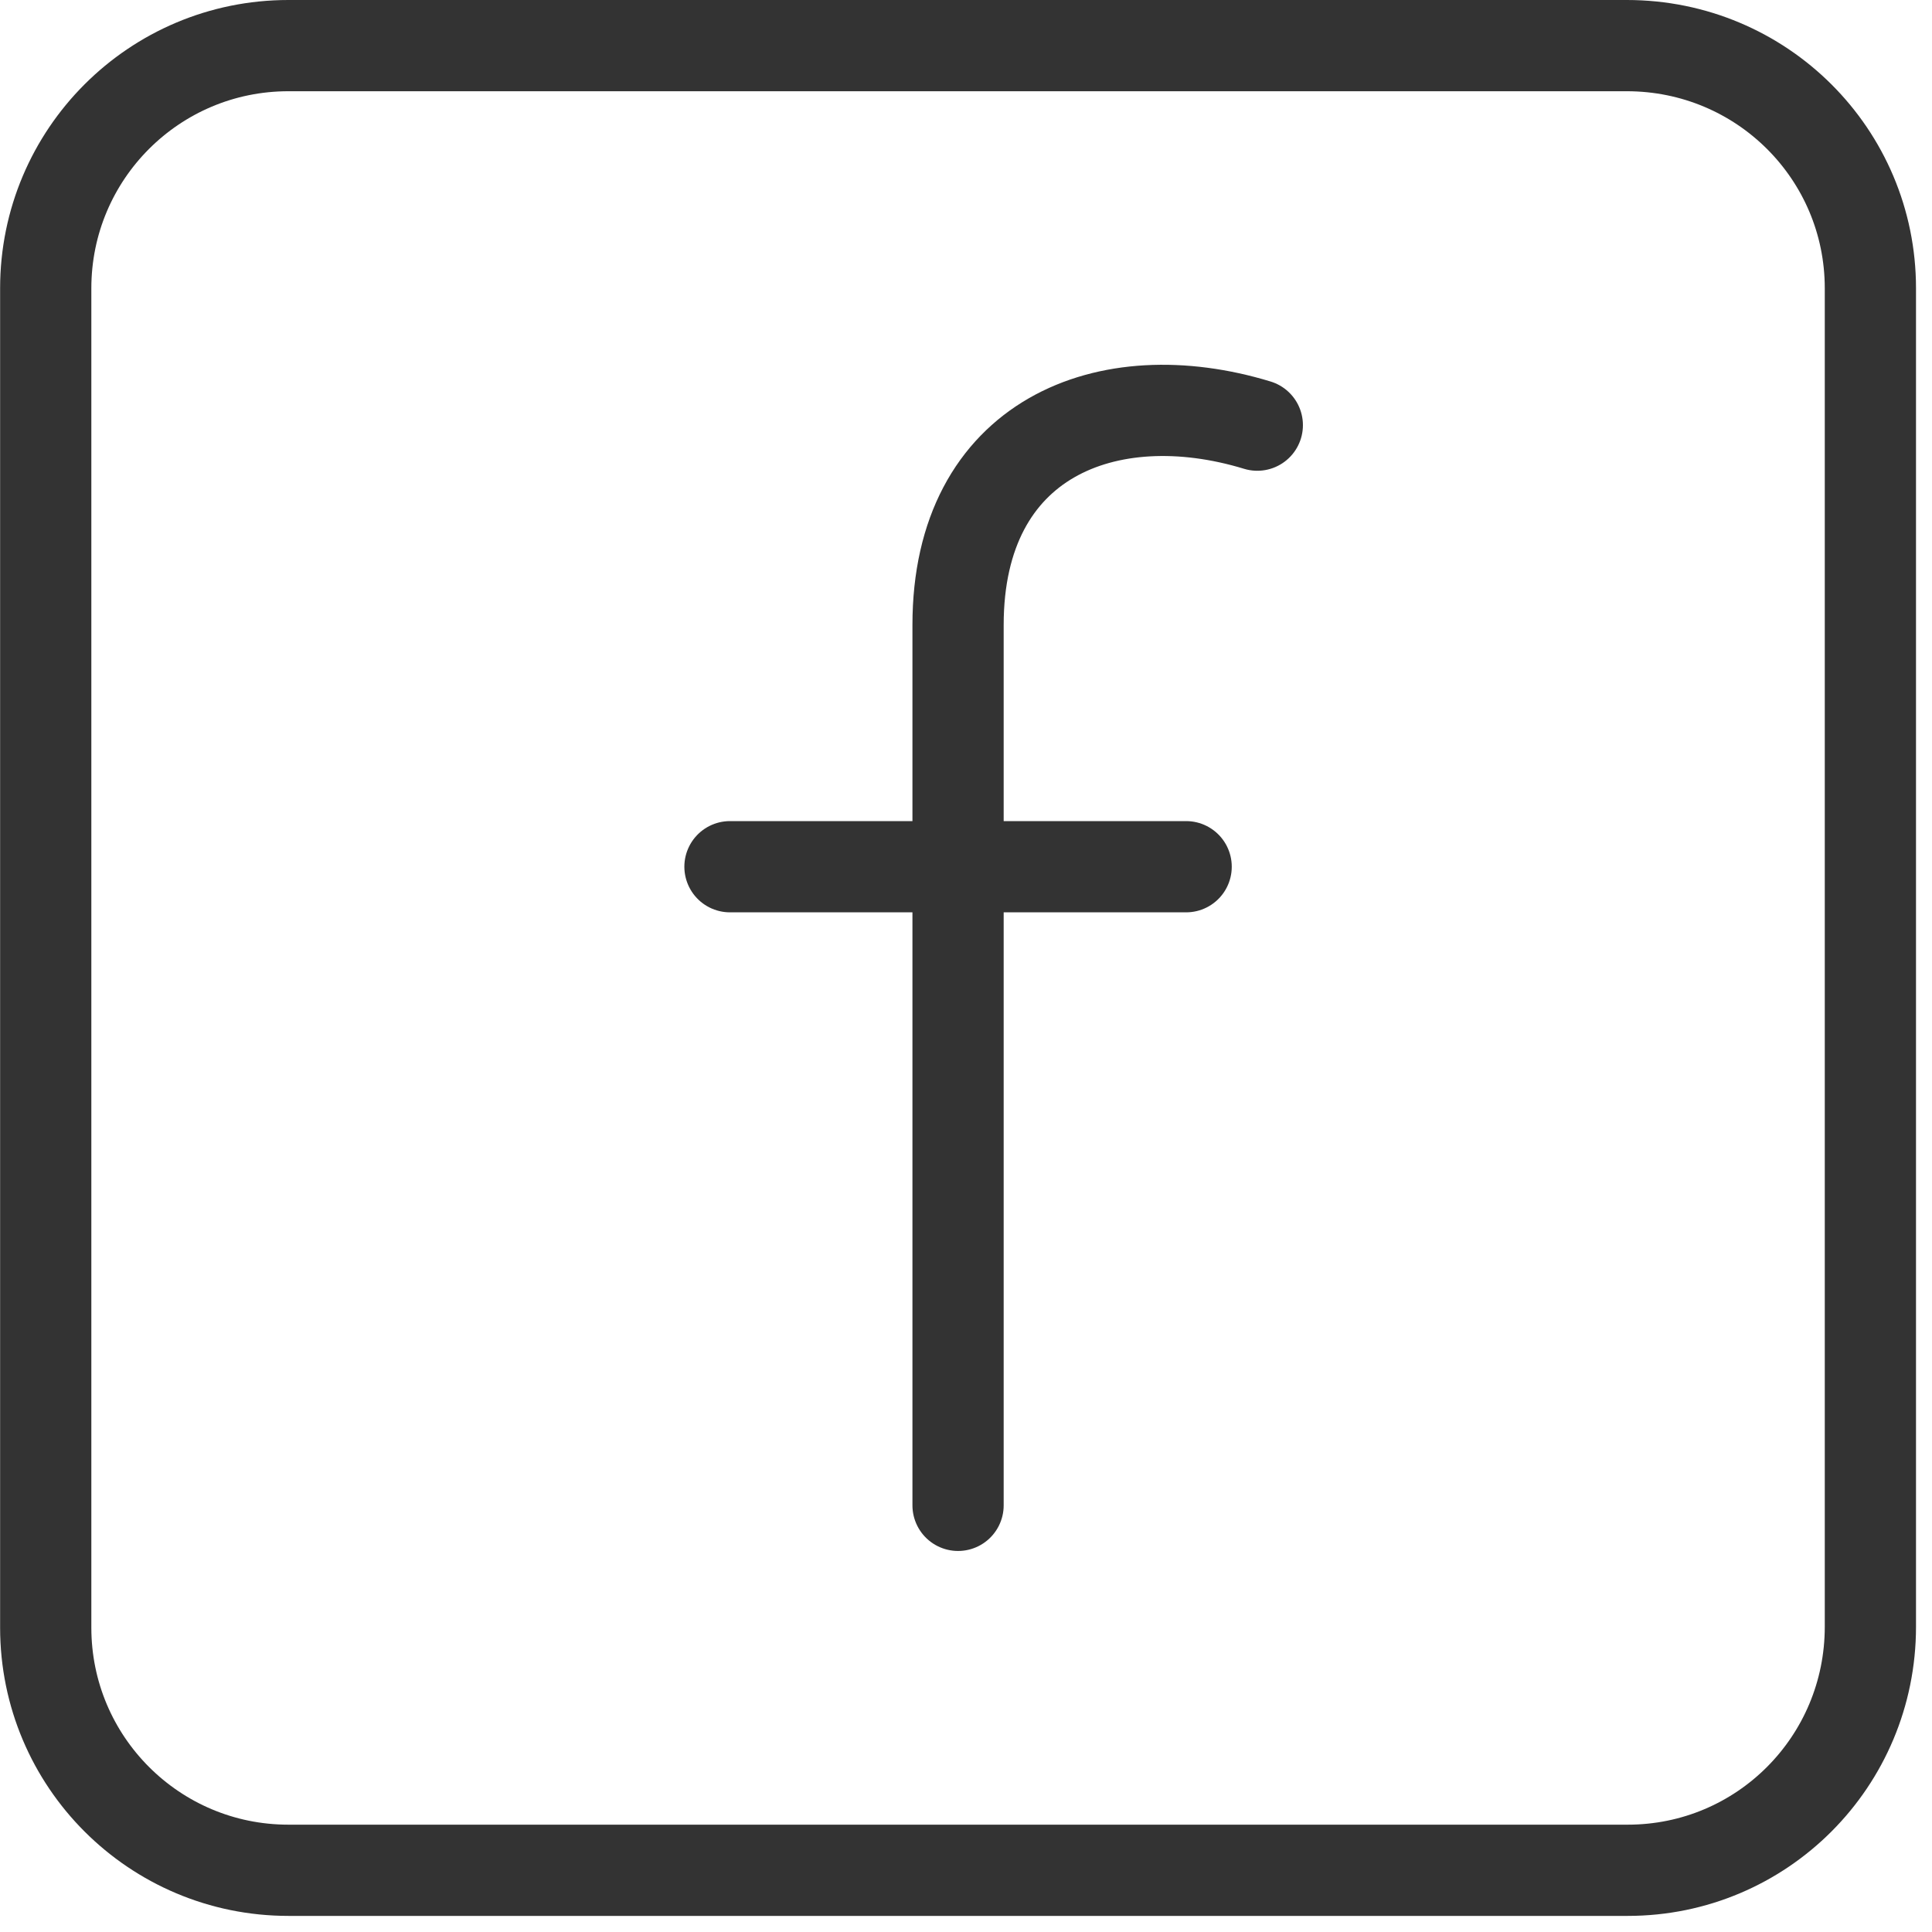
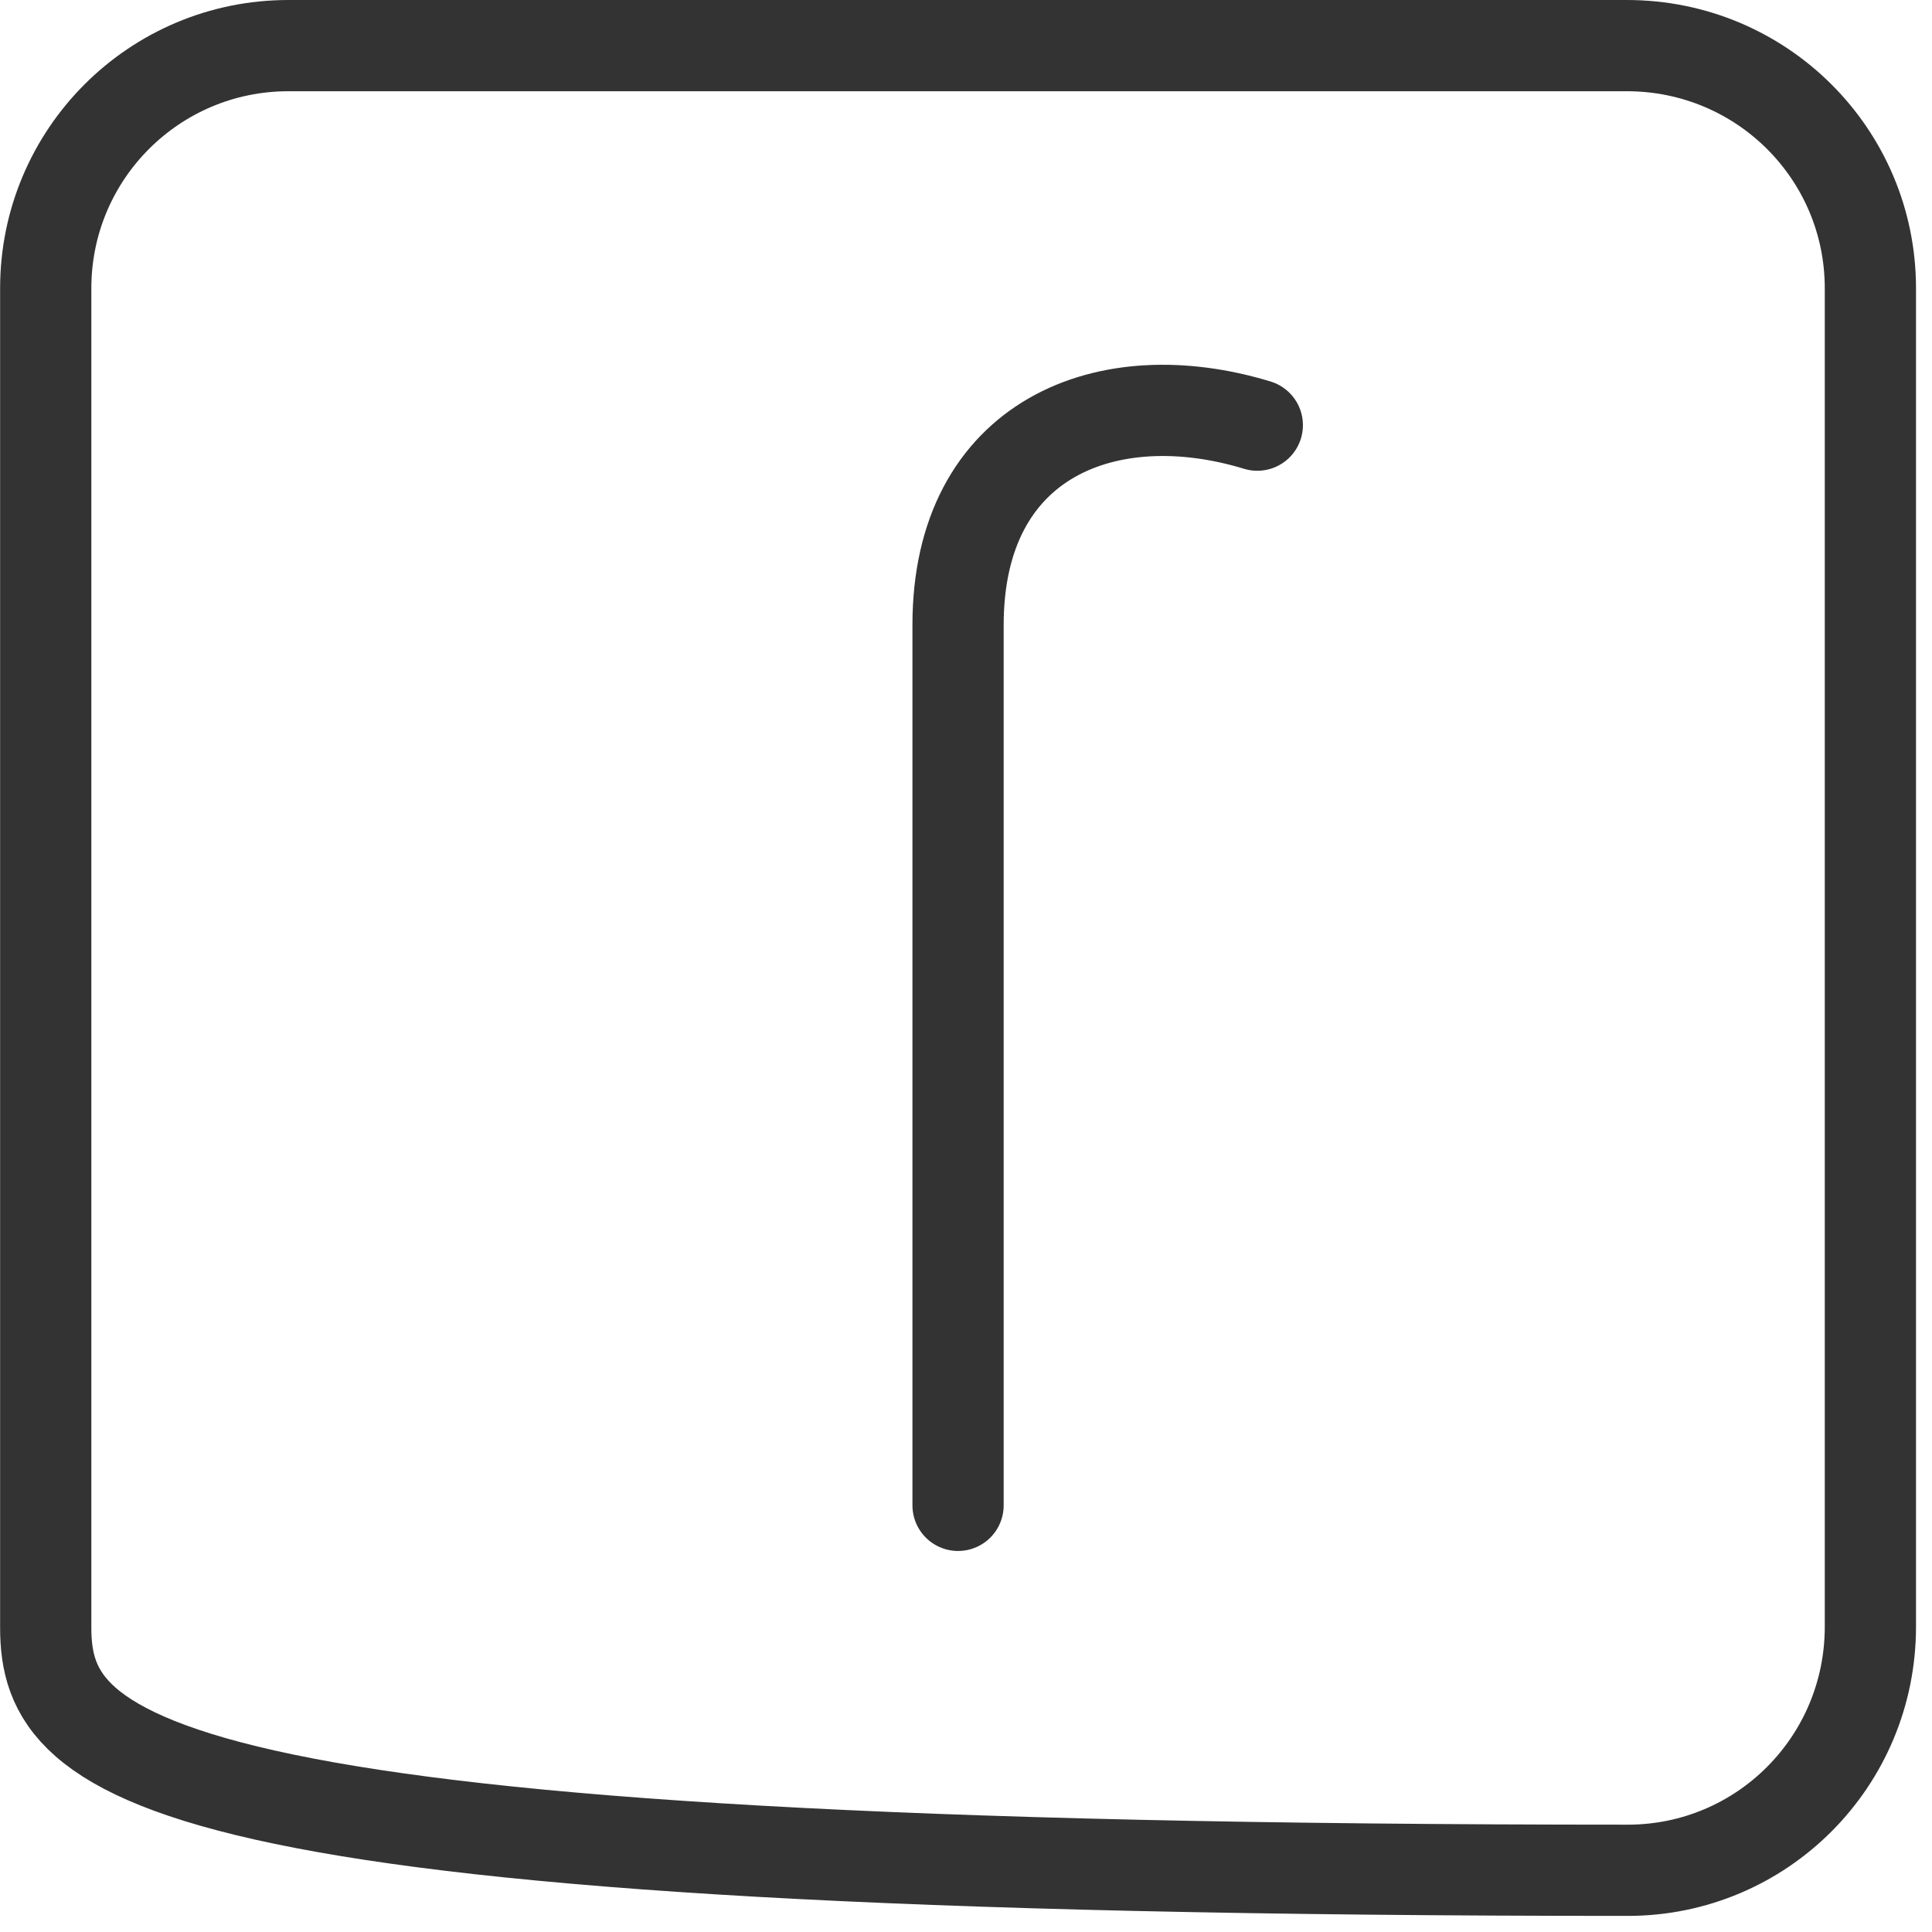
<svg xmlns="http://www.w3.org/2000/svg" width="100%" height="100%" viewBox="0 0 18 18" version="1.1" xml:space="preserve" style="fill-rule:evenodd;clip-rule:evenodd;stroke-linecap:round;stroke-linejoin:round;stroke-miterlimit:10;">
  <g transform="matrix(1,0,0,1,-0.743,-1.097)">
    <g transform="matrix(0.85,0,0,0.85,-0.531,-0.178)">
-       <path d="M19.34,22L4.66,22C3.19,22 2,20.81 2,19.34L2,4.66C2,3.19 3.19,2 4.66,2L19.33,2C20.81,2 22,3.19 22,4.66L22,19.33C22,20.81 20.81,22 19.34,22Z" style="fill:none;fill-rule:nonzero;stroke:rgb(51,51,51);stroke-width:1px;" />
+       <path d="M19.34,22C3.19,22 2,20.81 2,19.34L2,4.66C2,3.19 3.19,2 4.66,2L19.33,2C20.81,2 22,3.19 22,4.66L22,19.33C22,20.81 20.81,22 19.34,22Z" style="fill:none;fill-rule:nonzero;stroke:rgb(51,51,51);stroke-width:1px;" />
    </g>
    <g transform="matrix(0.85,0,0,0.85,-0.531,-0.178)">
      <path d="M12,18L12,8.35C12,6.3 13.64,5.66 15.28,6.16" style="fill:none;fill-rule:nonzero;stroke:rgb(51,51,51);stroke-width:1px;" />
    </g>
    <g transform="matrix(0.85,0,0,0.85,-0.531,-0.178)">
-       <path d="M9.5,11L14.5,11" style="fill:none;fill-rule:nonzero;stroke:rgb(51,51,51);stroke-width:1px;" />
-     </g>
+       </g>
  </g>
</svg>